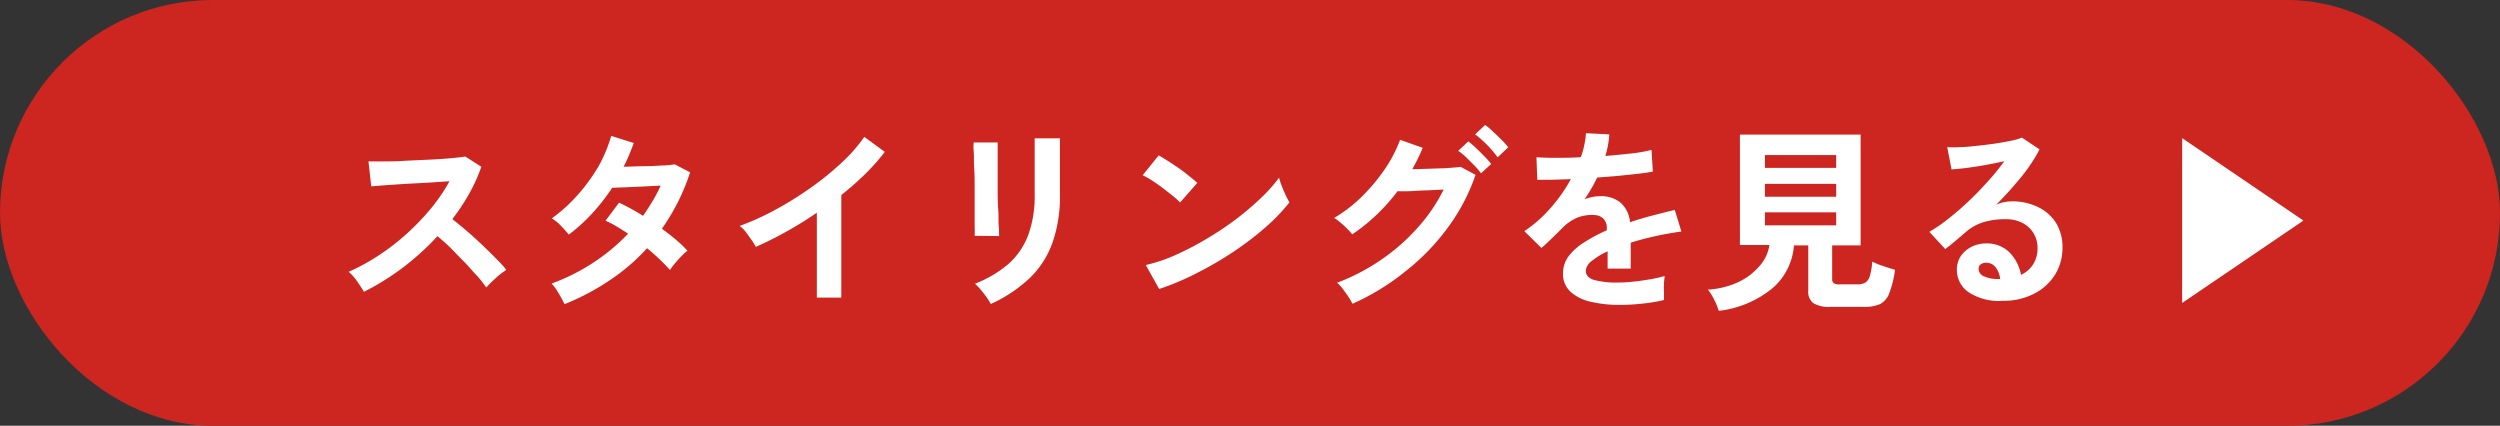
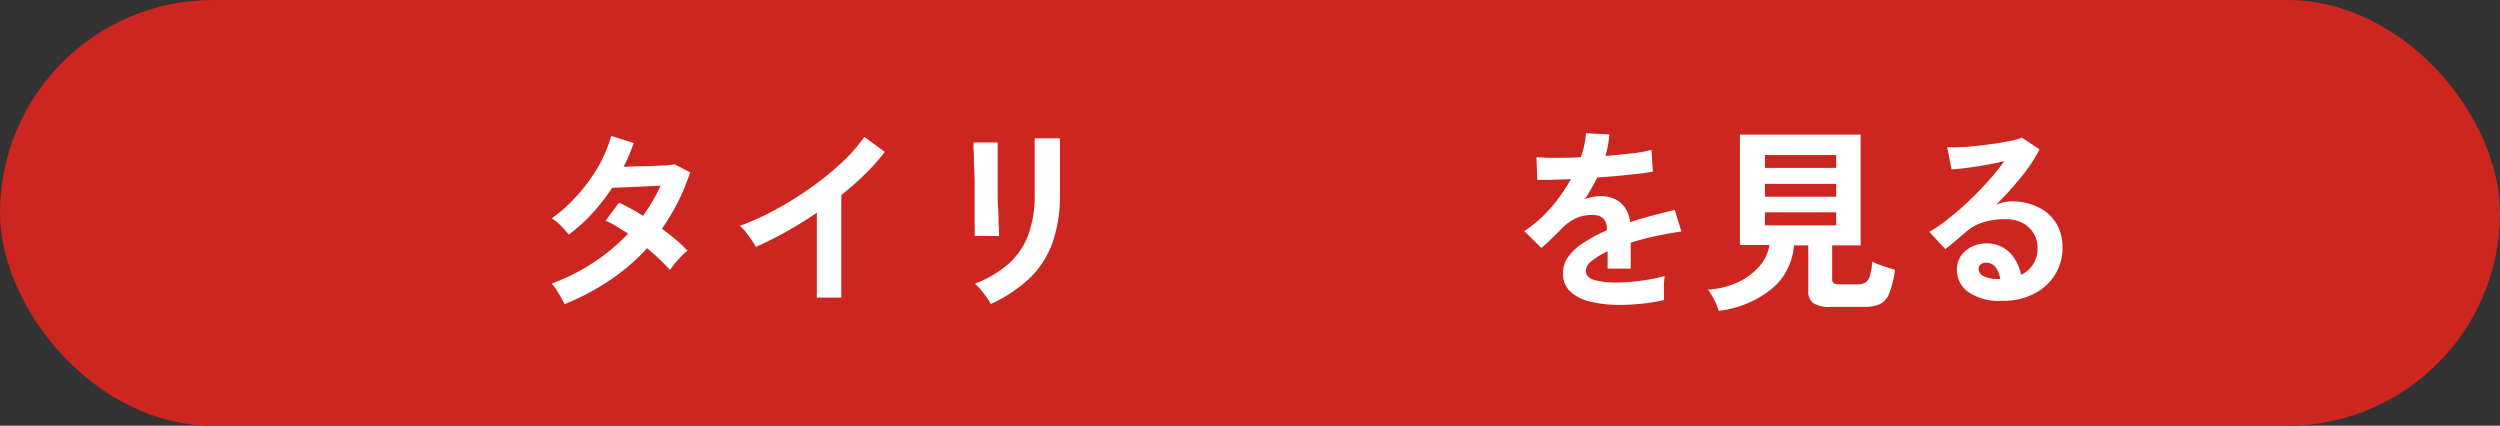
<svg xmlns="http://www.w3.org/2000/svg" viewBox="0 0 312.73 53.26">
  <rect x="0" y="0" width="312.73" height="53.26" fill="#333333" stroke="none" />
  <defs>
    <style>
      .cls-1 {
        fill: #cd2520;
      }

      .cls-2 {
        fill: #fff;
      }
    </style>
  </defs>
  <g id="レイヤー_2" data-name="レイヤー 2">
    <g id="AW2">
      <rect class="cls-1" width="312.73" height="53.26" rx="26.63" />
      <g>
-         <path class="cls-2" d="M45.53,36.5c-.22-.36-.5-.8-.85-1.3A5.93,5.93,0,0,0,43.61,34a25.19,25.19,0,0,0,3.68-2,28.31,28.31,0,0,0,3.53-2.71,30.69,30.69,0,0,0,3.07-3.19,22.19,22.19,0,0,0,2.34-3.43l-2.64.18L50.74,23l-2.55.17-1.75.14-.35-3.12,1.84,0c.82,0,1.74,0,2.75-.08l3-.14q1.51-.07,2.73-.18t1.8-.21l2,1.28a20.19,20.19,0,0,1-1.52,3.37,25.78,25.78,0,0,1-2.11,3.18q.85.66,1.83,1.5c.64.55,1.28,1.13,1.9,1.72s1.19,1.15,1.72,1.69,1,1,1.3,1.45a9.56,9.56,0,0,0-1.3,1c-.46.42-.86.81-1.2,1.19-.32-.44-.72-1-1.21-1.51s-1-1.14-1.58-1.72S56.93,31.59,56.35,31s-1.11-1-1.62-1.46a33.1,33.1,0,0,1-4.42,4A31.71,31.71,0,0,1,45.53,36.5Z" />
        <path class="cls-2" d="M70.62,38.05a15.06,15.06,0,0,0-.79-1.44A6,6,0,0,0,69,35.47a25.4,25.4,0,0,0,5.16-2.58,24.38,24.38,0,0,0,4.41-3.66c-.49-.33-1-.63-1.45-.91s-.93-.51-1.37-.71l1.69-2.26a27.31,27.31,0,0,1,3,1.65c.42-.61.82-1.22,1.2-1.86a17.37,17.37,0,0,0,1-1.92l-2.22.11-2.22.1-1.62.06a25.76,25.76,0,0,1-2.43,3.13,21.73,21.73,0,0,1-3,2.73,13.33,13.33,0,0,0-1-1.12,5,5,0,0,0-1.13-.91,19.57,19.57,0,0,0,3.23-2.92,22.78,22.78,0,0,0,2.63-3.61A18.37,18.37,0,0,0,76.46,17l2.82.89c-.18.5-.38,1-.59,1.51s-.44,1-.69,1.46l2.35-.07q1.26,0,2.37-.09c.73,0,1.3-.09,1.69-.14l1.92,1a26.83,26.83,0,0,1-1.53,3.72,27.45,27.45,0,0,1-2,3.33c.62.46,1.21.92,1.76,1.38A14.5,14.5,0,0,1,86,31.37a5,5,0,0,0-.77.69,11.34,11.34,0,0,0-.81.9,8.55,8.55,0,0,0-.61.81,26.51,26.51,0,0,0-2.87-2.72,24.9,24.9,0,0,1-4.65,4A30.47,30.47,0,0,1,70.62,38.05Z" />
        <path class="cls-2" d="M102.18,37.23V26.61q-1.86,1.28-3.81,2.36a42.49,42.49,0,0,1-3.82,1.91A8.1,8.1,0,0,0,94,30q-.35-.49-.72-1a4.7,4.7,0,0,0-.75-.74,32.86,32.86,0,0,0,4.42-2,42.41,42.41,0,0,0,4.4-2.73,36.48,36.48,0,0,0,3.89-3.14,20,20,0,0,0,2.88-3.27L110.68,19a26.53,26.53,0,0,1-2.44,2.76,38.55,38.55,0,0,1-3,2.64V37.23Z" />
        <path class="cls-2" d="M121.92,29.5a10.66,10.66,0,0,0,0-1.09c0-.58,0-1.29,0-2.12s0-1.71,0-2.63,0-1.79-.06-2.63,0-1.54-.06-2.12,0-.95,0-1.09h3V19c0,.57,0,1.26,0,2.07s0,1.66,0,2.54,0,1.74.07,2.57,0,1.54.07,2.13,0,1,.06,1.22Zm2,8.5a7,7,0,0,0-.5-.81c-.23-.32-.47-.63-.73-.94a7.78,7.78,0,0,0-.73-.76A14.51,14.51,0,0,0,126.17,33a9.17,9.17,0,0,0,2.45-3.59,14.26,14.26,0,0,0,.81-5.07V23.17c0-.36,0-.83,0-1.4s0-1.16,0-1.77,0-1.15,0-1.64,0-.85,0-1.06h3.16v7a17.69,17.69,0,0,1-.91,6,11.6,11.6,0,0,1-2.79,4.41A17.83,17.83,0,0,1,124,38Z" />
-         <path class="cls-2" d="M147.62,25.33a8.64,8.64,0,0,0-.89-.81c-.39-.31-.81-.64-1.28-1s-.92-.66-1.36-.95a10.66,10.66,0,0,0-1.15-.65l2-2.48c.33.18.71.41,1.15.69s.9.58,1.37.91.9.65,1.31,1a12.68,12.68,0,0,1,1,.84ZM145,36.15l-1.67-3A19.71,19.71,0,0,0,147,31.92a36.32,36.32,0,0,0,3.86-2,40,40,0,0,0,3.69-2.45,36.09,36.09,0,0,0,3.15-2.67,19.7,19.7,0,0,0,2.3-2.57,7.34,7.34,0,0,0,.33,1c.15.41.32.8.5,1.19a9.45,9.45,0,0,0,.47.89,22.9,22.9,0,0,1-3,3.13,38,38,0,0,1-4,3.05,43.94,43.94,0,0,1-4.57,2.66A32,32,0,0,1,145,36.15Z" />
-         <path class="cls-2" d="M169.18,38a6.09,6.09,0,0,0-.51-.88c-.22-.33-.45-.65-.71-1a5.26,5.26,0,0,0-.7-.75,25.73,25.73,0,0,0,5.53-2.89,24.85,24.85,0,0,0,4.55-4,21.21,21.21,0,0,0,3.25-4.77l-2.19.11c-.78,0-1.49.08-2.14.1s-1.13,0-1.44,0a23.44,23.44,0,0,1-5.67,5.4,5.59,5.59,0,0,0-.61-.69c-.26-.26-.54-.52-.84-.77a5.23,5.23,0,0,0-.81-.6,17.74,17.74,0,0,0,3.45-2.65,23,23,0,0,0,2.89-3.45,17.22,17.22,0,0,0,1.91-3.67l2.83,1a22.88,22.88,0,0,1-1.31,2.68l1.71-.05,1.79-.06c.58,0,1.1-.05,1.55-.09a9.38,9.38,0,0,0,1-.1l1.87,1a24.3,24.3,0,0,1-3.43,6.55,27.81,27.81,0,0,1-5.3,5.49A29.45,29.45,0,0,1,169.18,38Zm16.08-16.32a9.17,9.17,0,0,0-.85-1l-1-1a8,8,0,0,0-1-.81l1.26-1.18a8.62,8.62,0,0,1,.94.8c.37.35.73.71,1.09,1.08a11.38,11.38,0,0,1,.84.94Zm2.08-2A13.89,13.89,0,0,0,186,18.1a14.35,14.35,0,0,0-1.47-1.29l1.25-1.18a8.58,8.58,0,0,1,.95.8c.38.35.75.71,1.11,1.07a8.5,8.5,0,0,1,.83.93Z" />
        <path class="cls-2" d="M202.64,38.14a15.57,15.57,0,0,1-3.64-.39,5.56,5.56,0,0,1-2.55-1.26,3,3,0,0,1-.93-2.3,3.53,3.53,0,0,1,.71-2.15,7.21,7.21,0,0,1,2-1.76A19,19,0,0,1,201,28.81v-.19a1.67,1.67,0,0,0-.43-1.27,1.71,1.71,0,0,0-1.09-.45,5.1,5.1,0,0,0-2.16.32,5.82,5.82,0,0,0-2,1.42l-.76.75-.93.9c-.31.29-.58.54-.81.73l-2.14-2.11a16.11,16.11,0,0,0,3.24-2.84,19.59,19.59,0,0,0,2.58-3.66l-2.5.08c-.76,0-1.32,0-1.7,0l-.1-2.83c.56.05,1.33.08,2.32.08s2.07,0,3.23-.08a10.89,10.89,0,0,0,.64-3l2.92.15a11.87,11.87,0,0,1-.49,2.7c1.21-.1,2.34-.21,3.38-.33a17.11,17.11,0,0,0,2.39-.43l.17,2.72c-.46.08-1,.17-1.79.26s-1.55.17-2.44.26l-2.74.22a15.33,15.33,0,0,1-.73,1.38c-.27.47-.55.92-.84,1.34a5.3,5.3,0,0,1,2-.39,3.88,3.88,0,0,1,2.44.76,3.67,3.67,0,0,1,1.24,2.5c.91-.31,1.85-.59,2.81-.84s1.89-.49,2.79-.7l.83,2.7c-1.15.16-2.26.36-3.34.6s-2.08.5-3,.8V33.6h-2.89V31.44a9,9,0,0,0-2,1.22,1.66,1.66,0,0,0-.73,1.19c0,.55.33.94,1,1.16a10.59,10.59,0,0,0,3.07.33,16.45,16.45,0,0,0,1.88-.11c.69-.07,1.39-.17,2.08-.29a17,17,0,0,0,1.83-.41c0,.22-.06.52-.08.93s0,.79,0,1.19,0,.68,0,.88a19.46,19.46,0,0,1-2.7.45A25.73,25.73,0,0,1,202.64,38.14Z" />
        <path class="cls-2" d="M215,38.88a7.87,7.87,0,0,0-.57-1.39,7.35,7.35,0,0,0-.78-1.26,10.54,10.54,0,0,0,3.73-.91,8,8,0,0,0,2.69-2,5.11,5.11,0,0,0,1.27-2.67h-3.69V16.84h15.1V30.7h-3.56v4.18a.64.64,0,0,0,.19.54,1.2,1.2,0,0,0,.72.15h2.28a1.8,1.8,0,0,0,1-.25,1.49,1.49,0,0,0,.54-.86,8.27,8.27,0,0,0,.28-1.74,8.45,8.45,0,0,0,1.37.56c.58.2,1.07.35,1.48.47a12.78,12.78,0,0,1-.72,2.94,2.48,2.48,0,0,1-1.17,1.36,4.91,4.91,0,0,1-2,.34H229a3.77,3.77,0,0,1-2.17-.47,1.78,1.78,0,0,1-.63-1.54V30.7h-1.79a7.83,7.83,0,0,1-2.53,5.22A12.82,12.82,0,0,1,215,38.88ZM220.78,21h8.91v-1.6h-8.91Zm0,3.61h8.91V23h-8.91Zm0,3.58h8.91V26.56h-8.91Z" />
        <path class="cls-2" d="M250.53,37.63a6.87,6.87,0,0,1-4.34-1.12,3.37,3.37,0,0,1-1.4-2.74A3.07,3.07,0,0,1,245.3,32a3.56,3.56,0,0,1,1.35-1.14,4.08,4.08,0,0,1,1.79-.41,4,4,0,0,1,2.94,1.13,5.34,5.34,0,0,1,1.43,2.8,3.58,3.58,0,0,0,1.49-1.27,3.67,3.67,0,0,0,.58-2.07A3.47,3.47,0,0,0,253,27.89a4.46,4.46,0,0,0-2.08-.47,9.42,9.42,0,0,0-2.86.39,6.15,6.15,0,0,0-2.19,1.25l-1.17,1c-.48.41-.94.77-1.36,1.1l-2-2.16a18.56,18.56,0,0,0,2.36-1.62c.84-.65,1.68-1.38,2.53-2.18s1.66-1.64,2.43-2.5a28.36,28.36,0,0,0,2.06-2.54c-.7.17-1.47.32-2.29.47s-1.62.27-2.38.37-1.41.16-1.93.19l-.54-2.79a11.78,11.78,0,0,0,1.66,0c.66,0,1.37-.09,2.14-.17s1.52-.17,2.25-.28,1.38-.23,2-.36a6.25,6.25,0,0,0,1.29-.38l2.21,1.48a20.14,20.14,0,0,1-2.29,3.45,46.45,46.45,0,0,1-3.13,3.47,4.61,4.61,0,0,1,.93-.31,5,5,0,0,1,1-.11,7.24,7.24,0,0,1,3.36.74,5.43,5.43,0,0,1,2.22,2A5.76,5.76,0,0,1,258,31a6.28,6.28,0,0,1-.92,3.34,6.63,6.63,0,0,1-2.59,2.38A8.29,8.29,0,0,1,250.53,37.63Zm-.32-2.7a2.91,2.91,0,0,0-.58-1.5,1.44,1.44,0,0,0-1.19-.56,1.09,1.09,0,0,0-.66.19.68.68,0,0,0-.27.59,1,1,0,0,0,.55.86,4,4,0,0,0,1.86.39.35.35,0,0,0,.14,0Z" />
      </g>
-       <polygon class="cls-2" points="272.97 17.28 288.14 27.59 272.97 37.9 272.97 17.28" />
    </g>
  </g>
</svg>